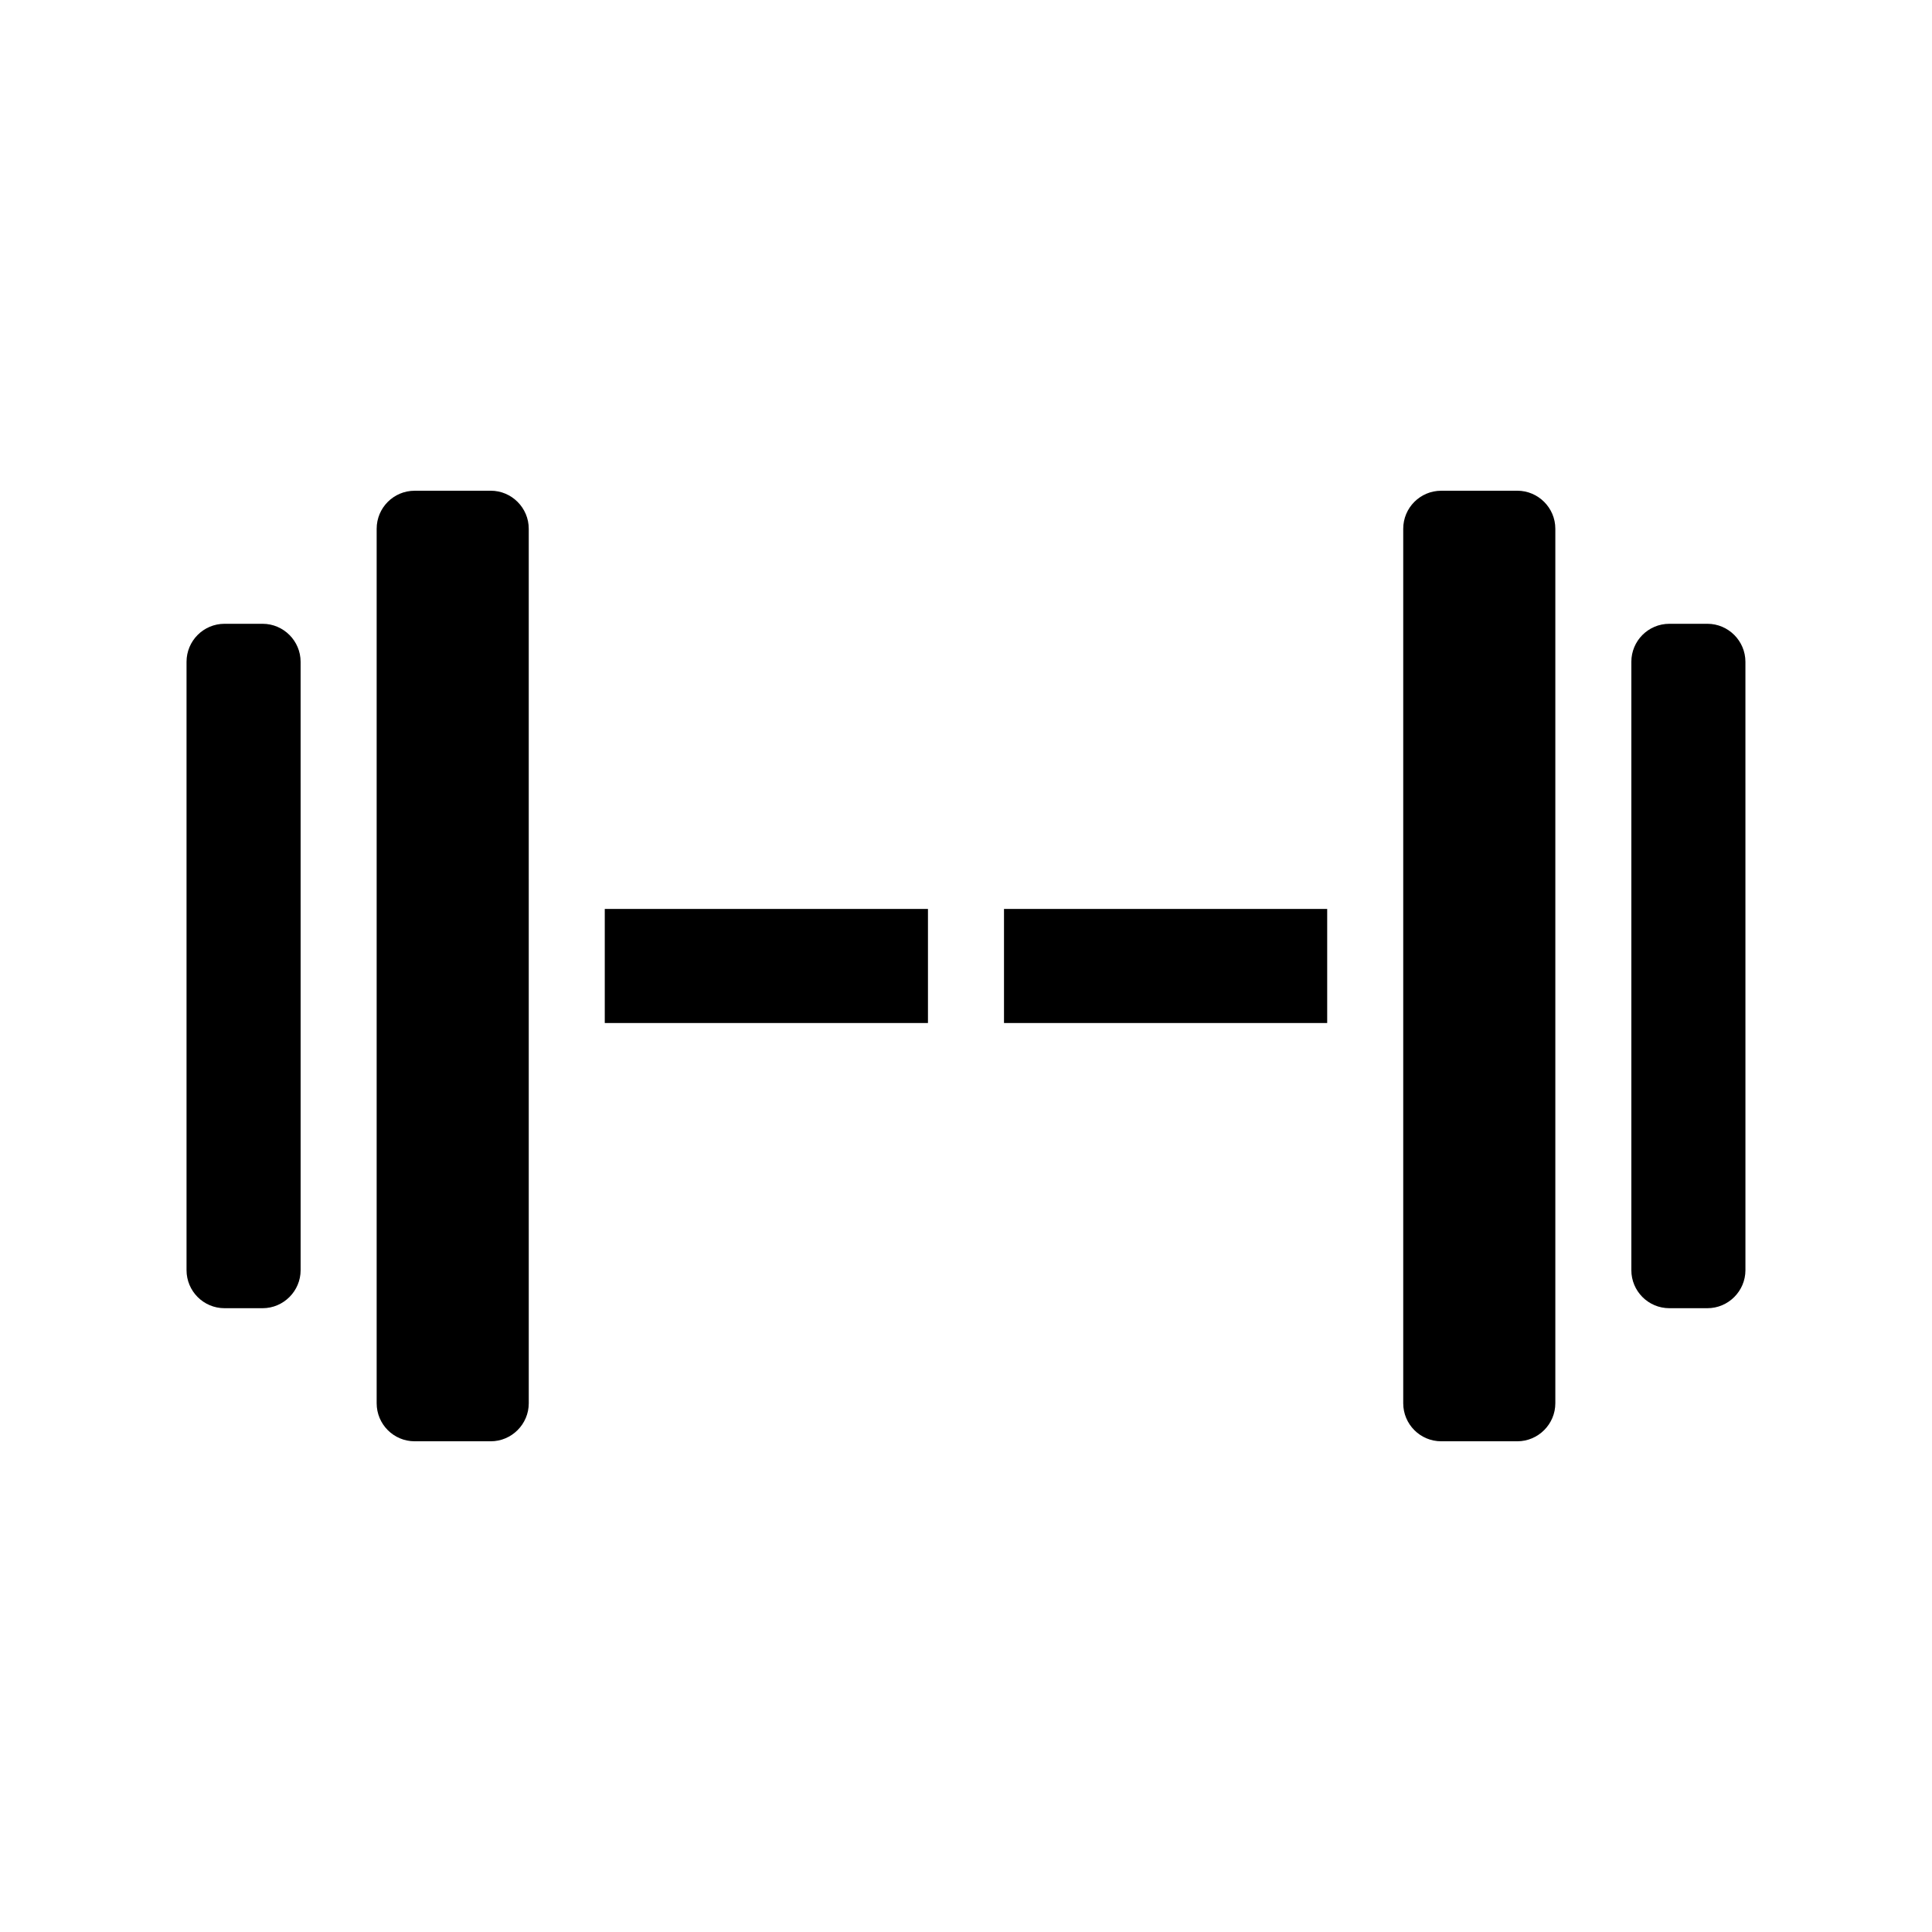
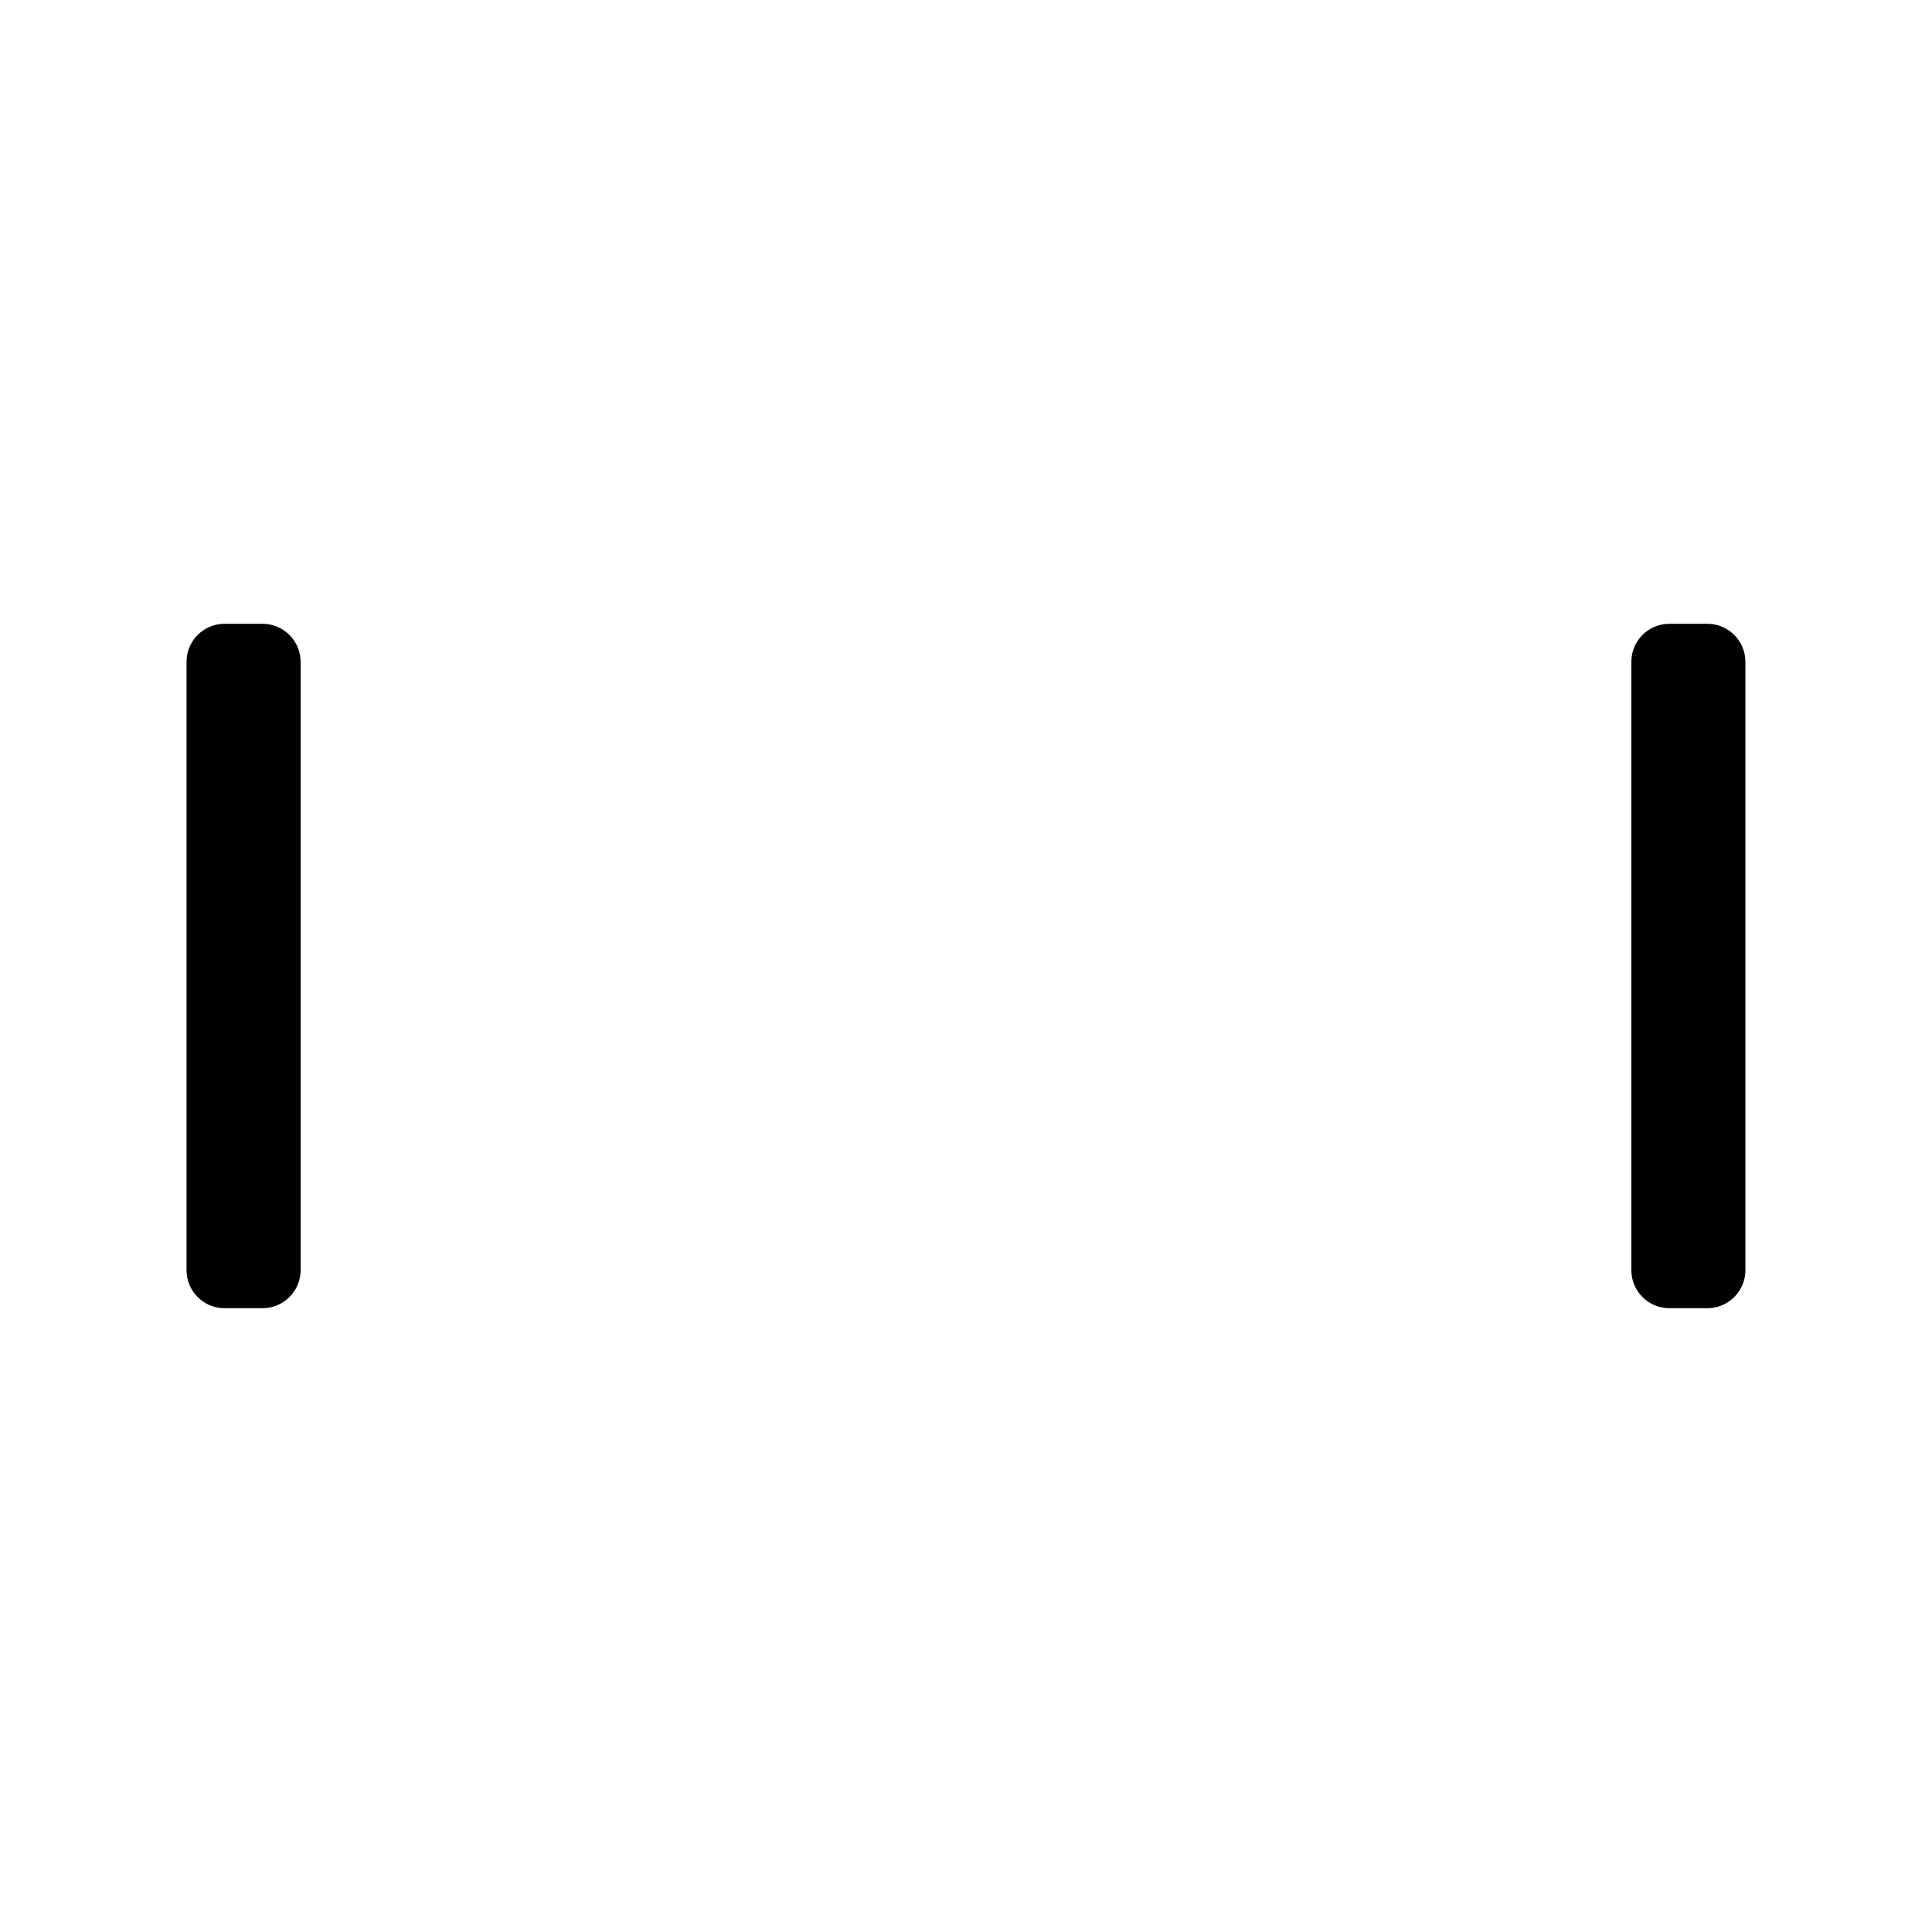
<svg xmlns="http://www.w3.org/2000/svg" fill="#000000" width="800px" height="800px" version="1.1" viewBox="144 144 512 512">
  <g>
-     <path d="m304.27 384.88h85.648v30.23h-85.648z" />
-     <path d="m410.07 384.88h85.648v30.23h-85.648z" />
    <path d="m596.48 309.31h-10.078c-5.594 0-10.078 4.535-10.078 10.078v161.22c0 5.543 4.484 10.078 10.078 10.078h10.078c5.543 0 10.078-4.535 10.078-10.078l-0.004-161.22c0-5.543-4.531-10.078-10.074-10.078z" />
-     <path d="m546.1 274.05h-20.152c-5.594 0-10.078 4.535-10.078 10.078v231.75c0 5.543 4.484 10.078 10.078 10.078h20.152c5.543 0 10.078-4.535 10.078-10.078v-231.76c0-5.539-4.535-10.074-10.078-10.074z" />
    <path d="m213.59 309.31h-10.078c-5.594 0-10.078 4.535-10.078 10.078v161.22c0 5.543 4.484 10.078 10.078 10.078h10.078c5.543 0 10.078-4.535 10.078-10.078l-0.004-161.22c0-5.543-4.531-10.078-10.074-10.078z" />
-     <path d="m274.05 274.05h-20.152c-5.594 0-10.078 4.535-10.078 10.078v231.75c0 5.543 4.484 10.078 10.078 10.078h20.152c5.543 0 10.078-4.535 10.078-10.078l-0.004-231.76c0-5.539-4.531-10.074-10.074-10.074z" />
  </g>
</svg>